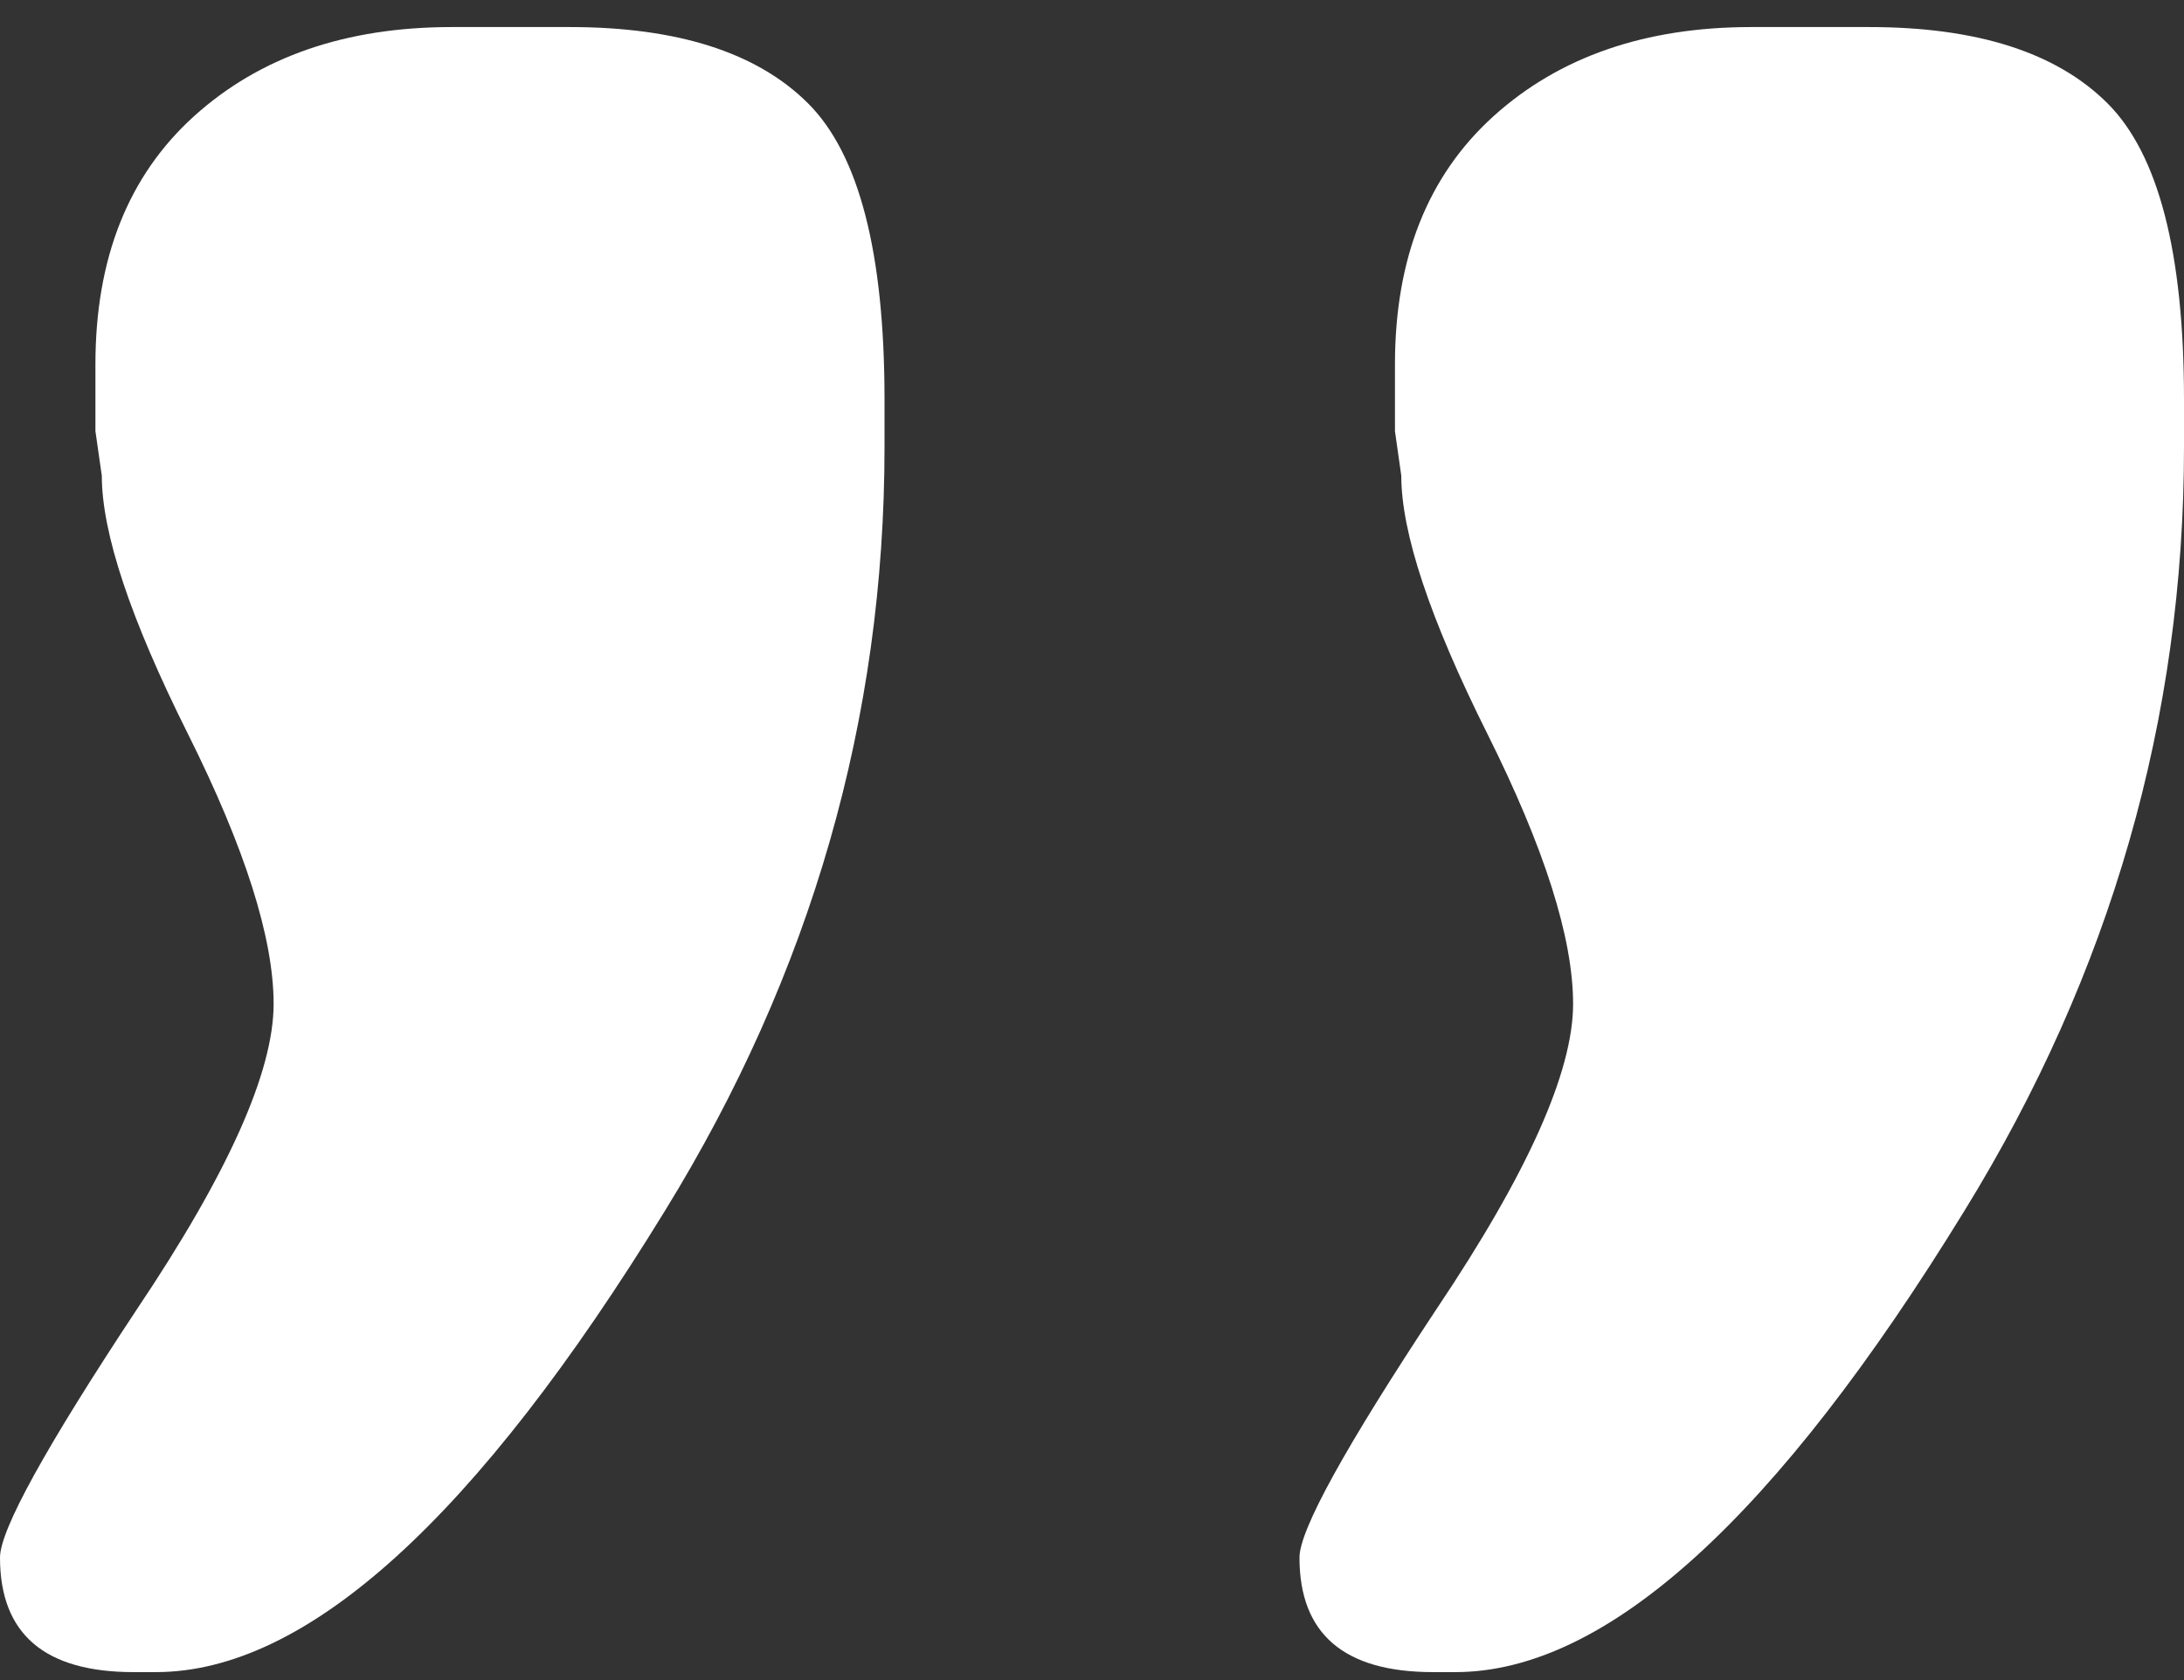
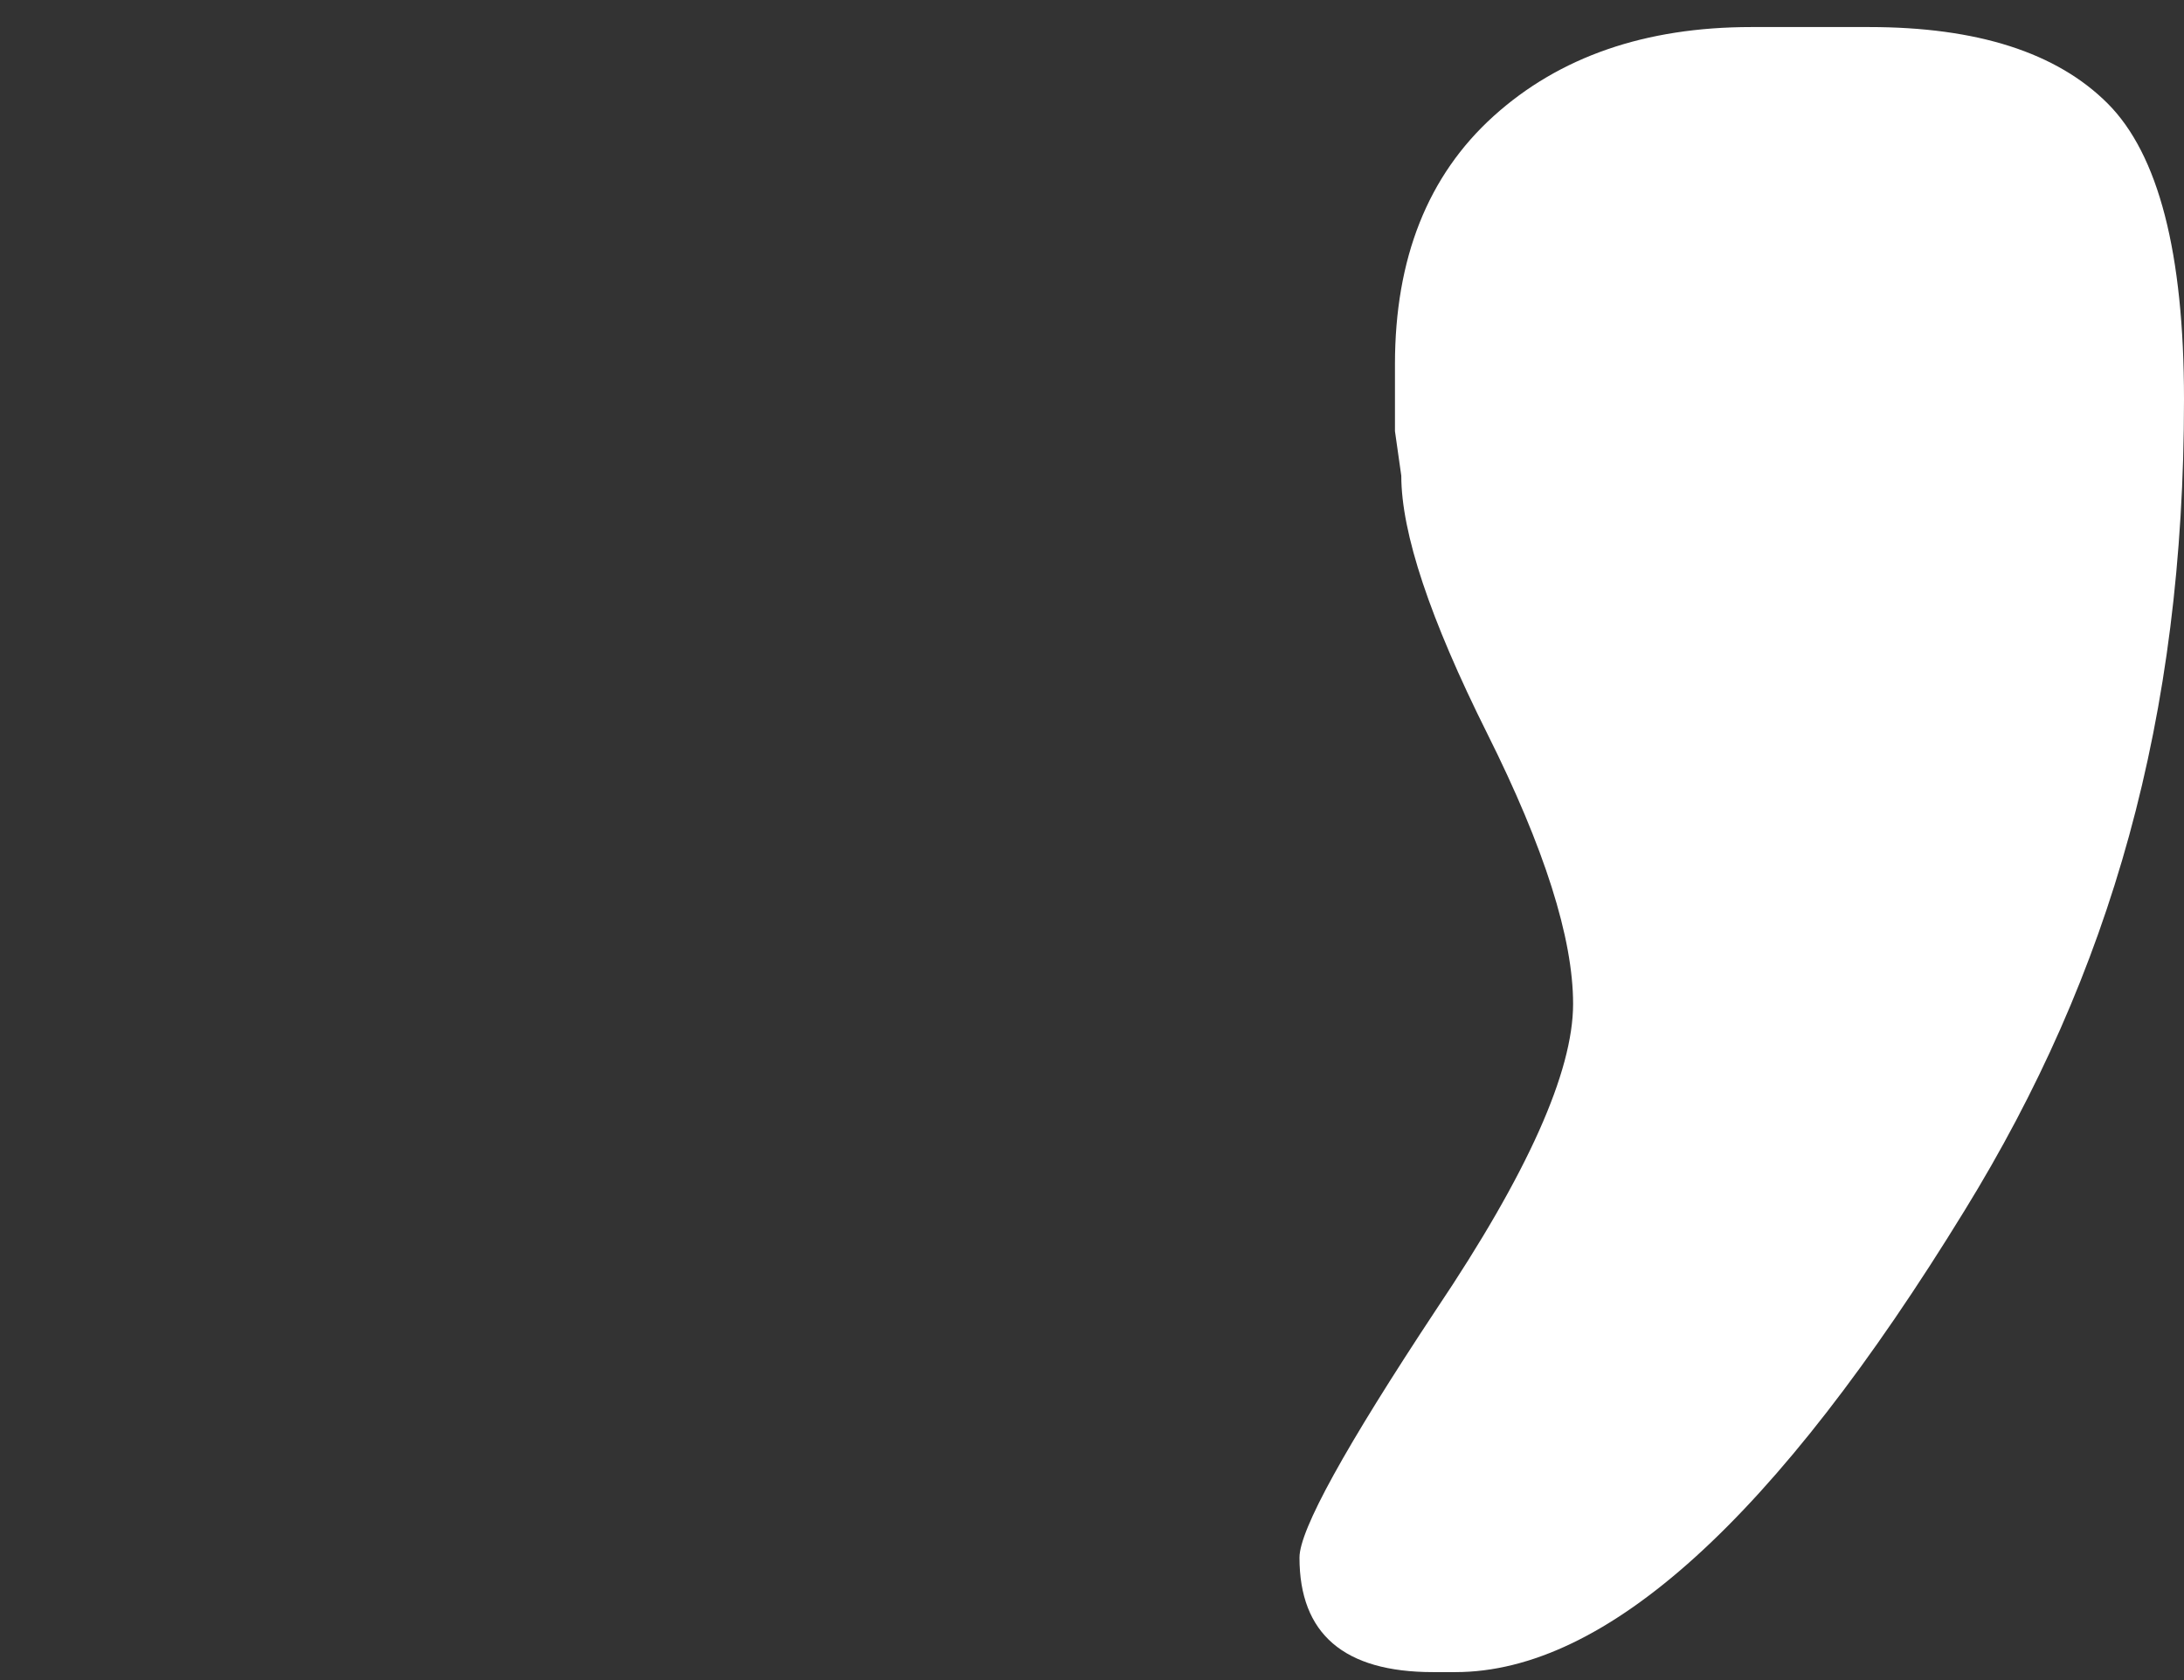
<svg xmlns="http://www.w3.org/2000/svg" width="39" height="30" viewBox="0 0 39 30">
  <rect x="0" y="0" width="39" height="30" fill="#333333" stroke="none" />
-   <path d="M24.91 6.506C24.91 4.612 25.497 3.135 26.671 2.074C27.845 1.014 29.379 0.483 31.273 0.483H33.375C35.307 0.483 36.727 0.938 37.636 1.847C38.545 2.756 39 4.517 39 7.131V7.983C39 12.832 37.693 17.377 35.08 21.619C31.709 27.111 28.678 29.858 25.989 29.858H25.591C24 29.858 23.205 29.176 23.205 27.812C23.205 27.32 24.019 25.843 25.648 23.381C27.277 20.956 28.091 19.138 28.091 17.926C28.091 16.752 27.58 15.142 26.557 13.097C25.535 11.051 25.023 9.517 25.023 8.495L24.91 7.699V6.506Z" fill="white" />
-   <path d="M1.704 6.506C1.704 4.612 2.292 3.135 3.466 2.074C4.64 1.014 6.174 0.483 8.068 0.483H10.17C12.102 0.483 13.522 0.938 14.431 1.847C15.341 2.756 15.795 4.517 15.795 7.131V7.983C15.795 12.832 14.488 17.377 11.875 21.619C8.504 27.111 5.473 29.858 2.784 29.858H2.386C0.795 29.858 0 29.176 0 27.812C0 27.32 0.814 25.843 2.443 23.381C4.072 20.956 4.886 19.138 4.886 17.926C4.886 16.752 4.375 15.142 3.352 13.097C2.329 11.051 1.818 9.517 1.818 8.495L1.704 7.699V6.506Z" fill="white" />
+   <path d="M24.91 6.506C24.91 4.612 25.497 3.135 26.671 2.074C27.845 1.014 29.379 0.483 31.273 0.483H33.375C35.307 0.483 36.727 0.938 37.636 1.847C38.545 2.756 39 4.517 39 7.131C39 12.832 37.693 17.377 35.08 21.619C31.709 27.111 28.678 29.858 25.989 29.858H25.591C24 29.858 23.205 29.176 23.205 27.812C23.205 27.32 24.019 25.843 25.648 23.381C27.277 20.956 28.091 19.138 28.091 17.926C28.091 16.752 27.58 15.142 26.557 13.097C25.535 11.051 25.023 9.517 25.023 8.495L24.91 7.699V6.506Z" fill="white" />
</svg>